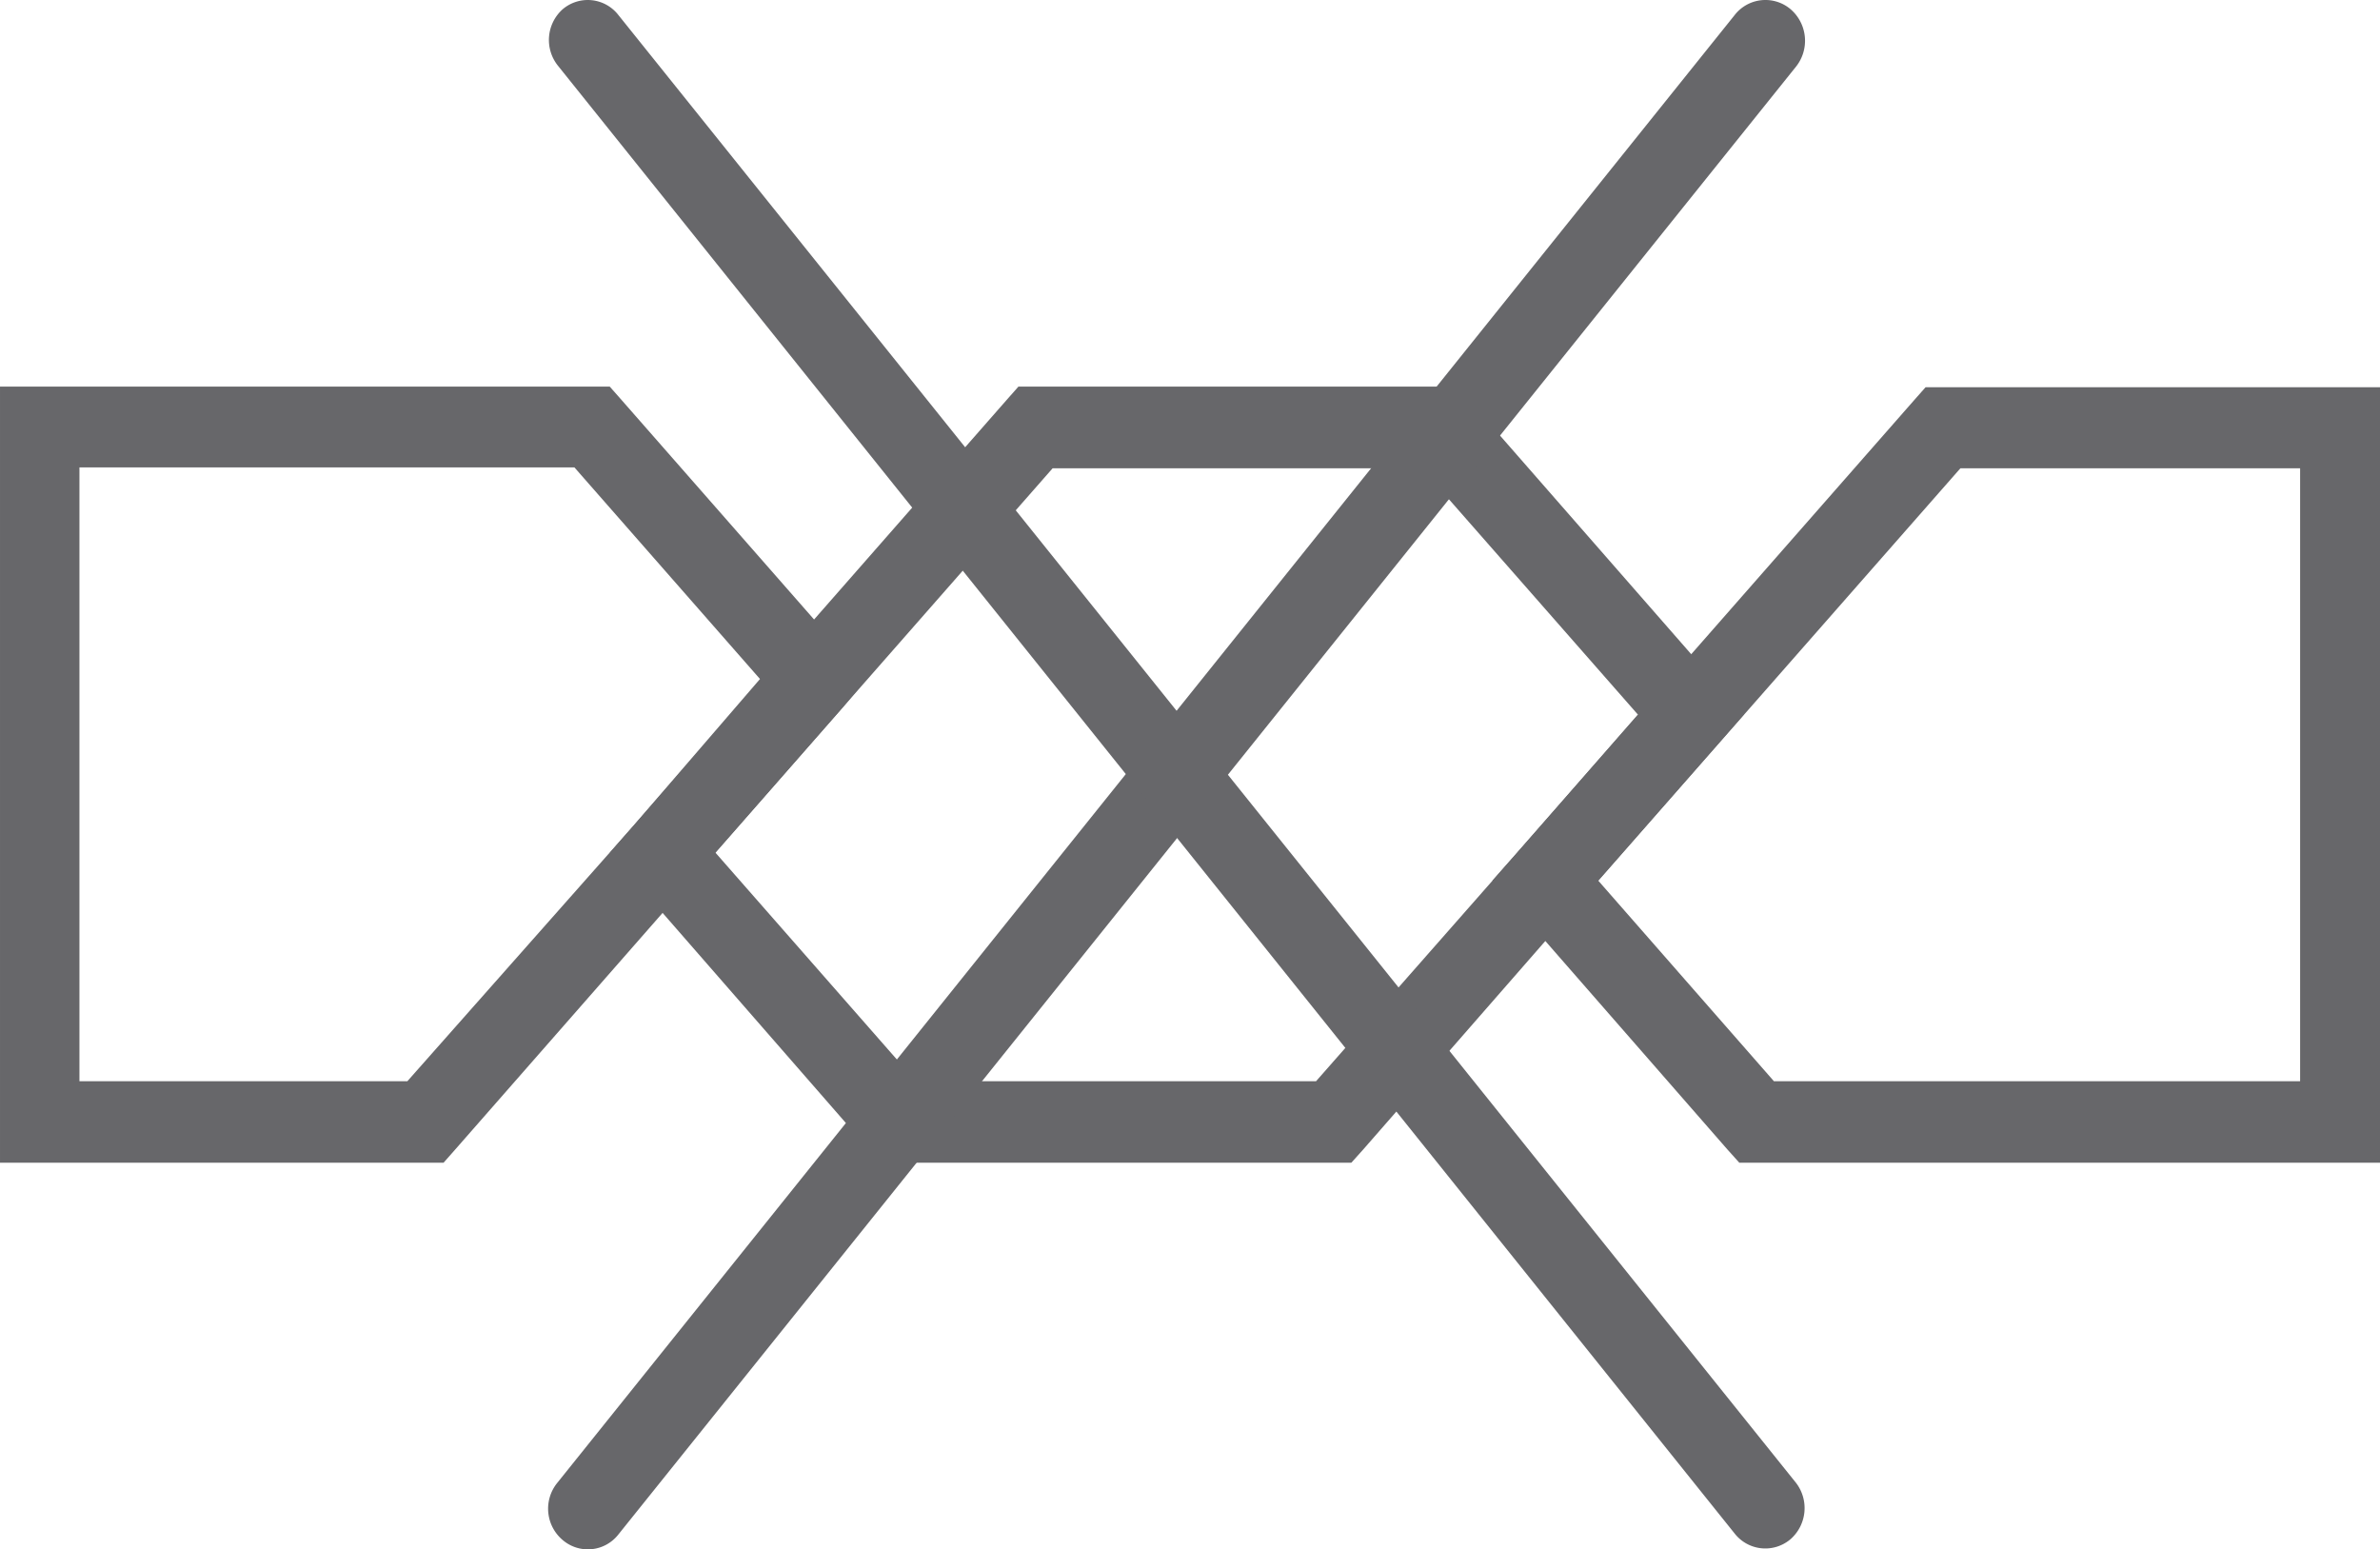
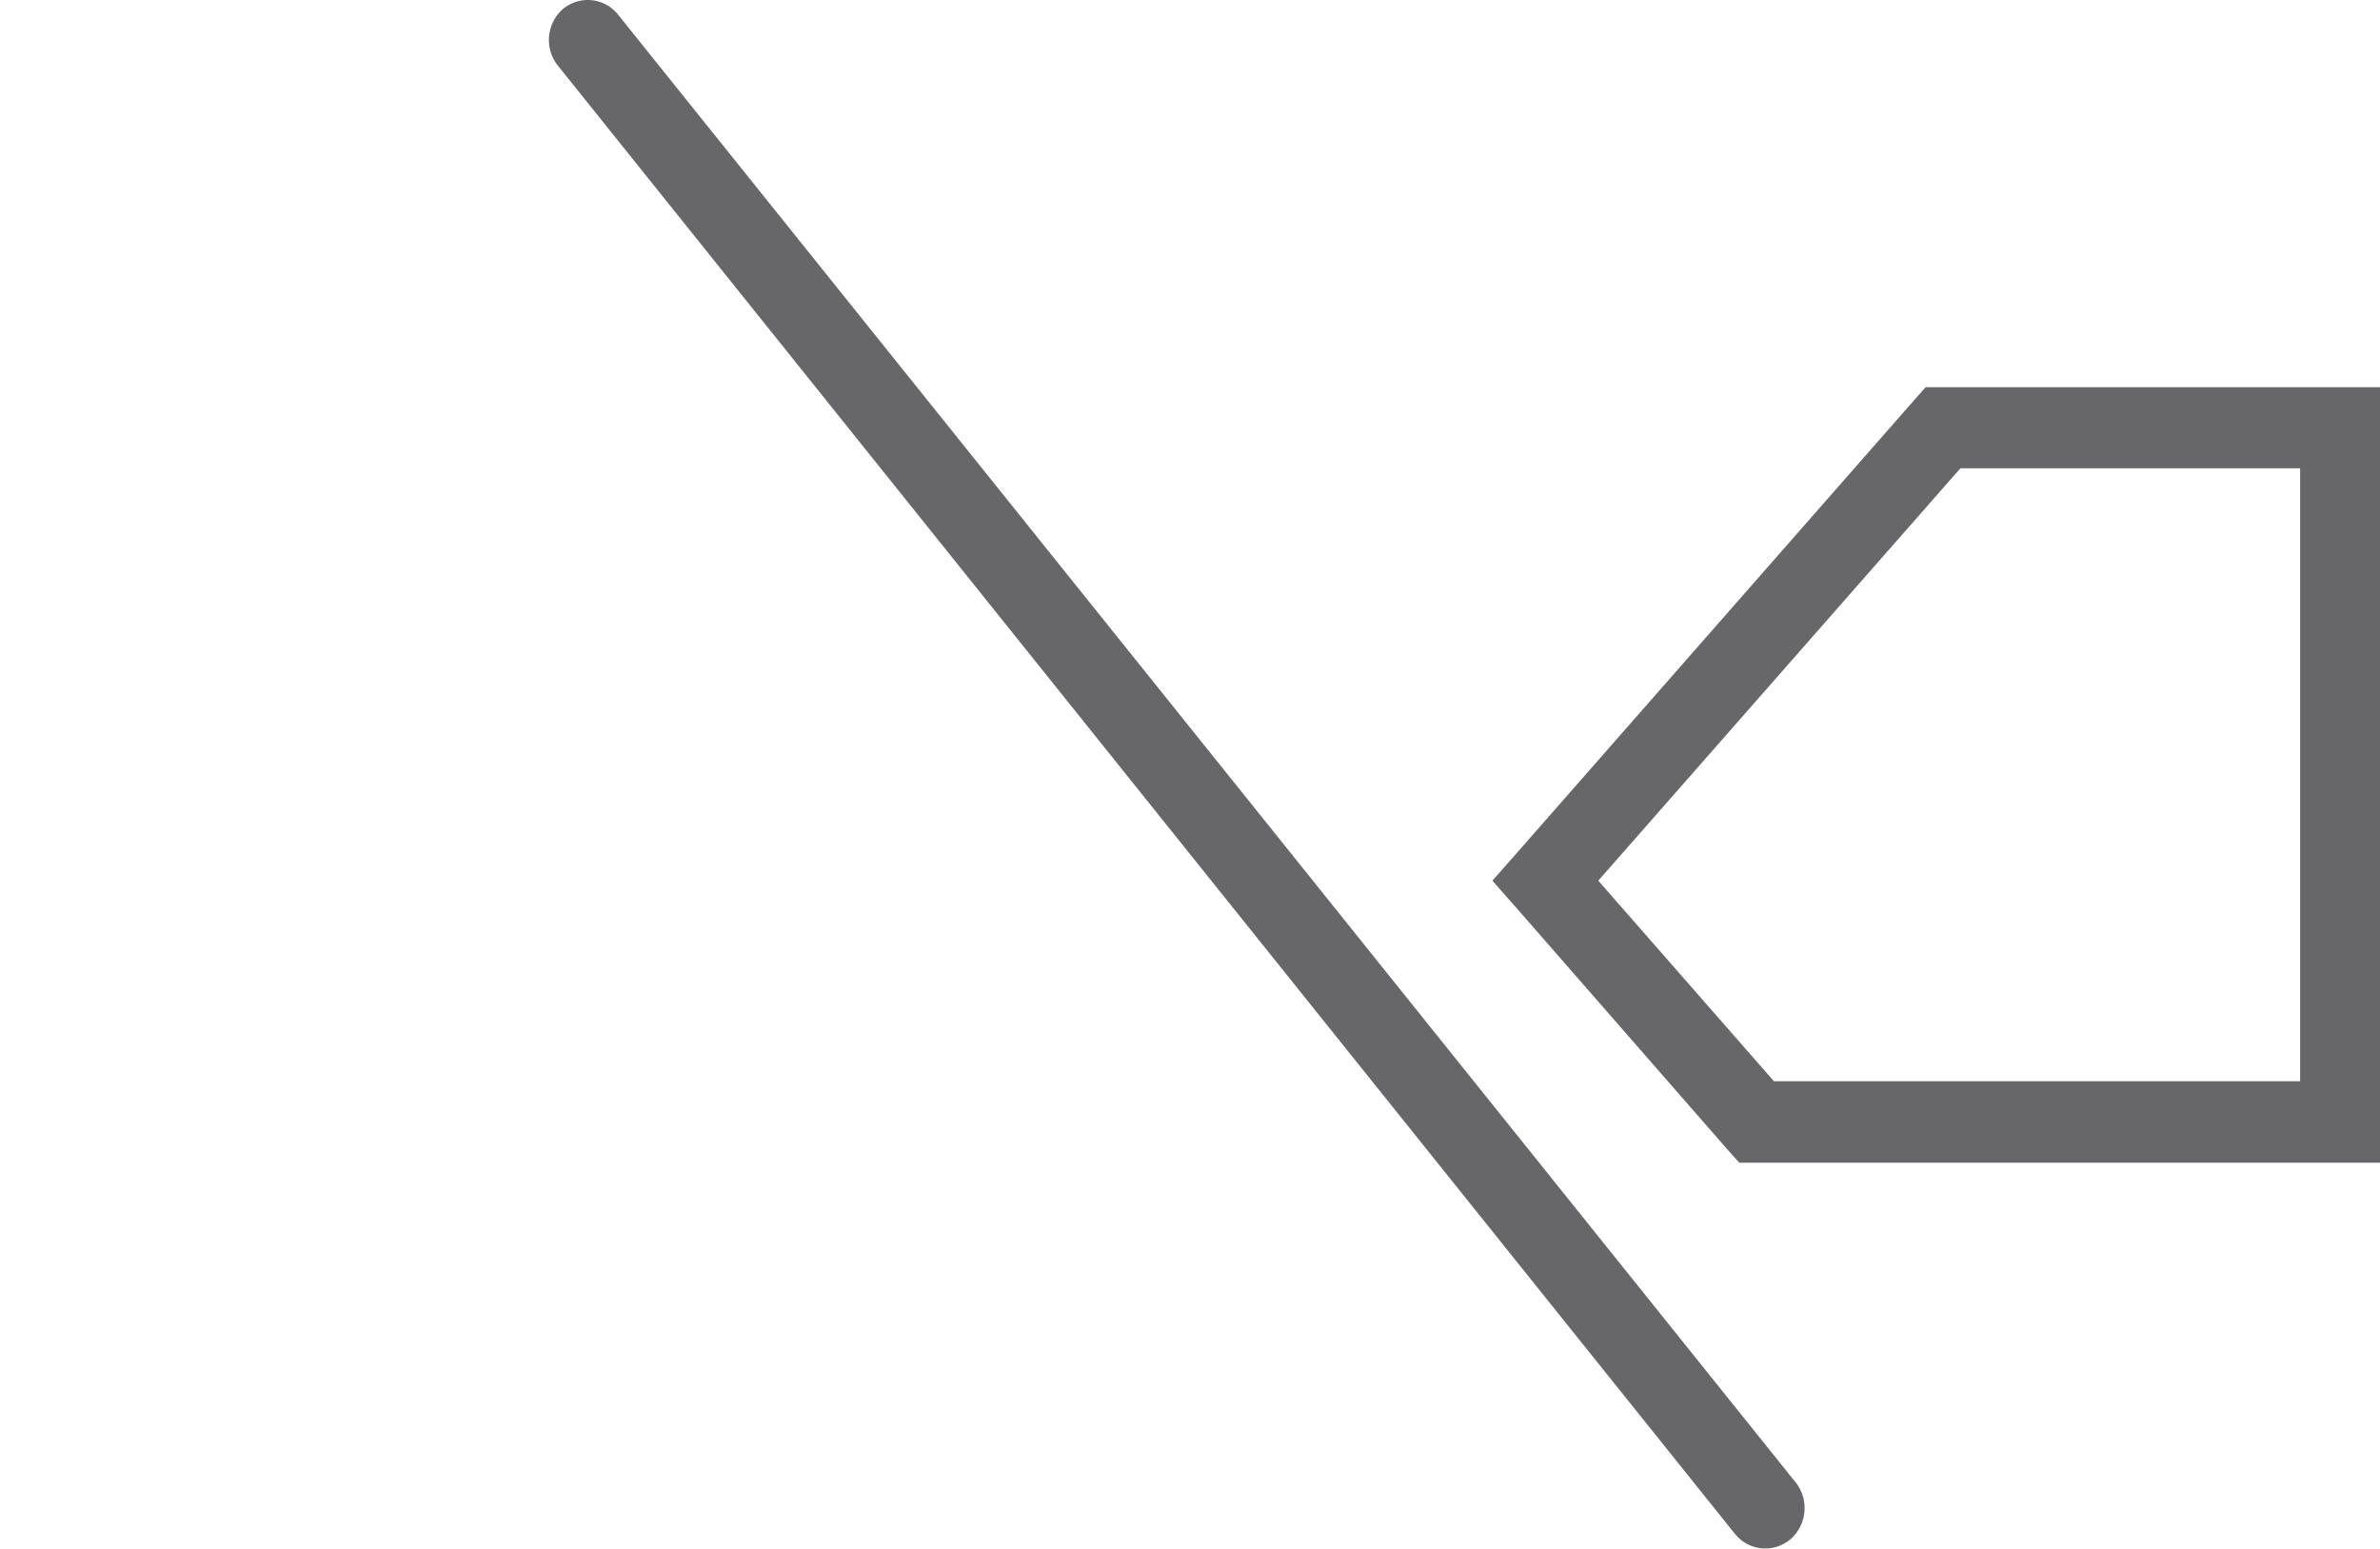
<svg xmlns="http://www.w3.org/2000/svg" viewBox="0 0 105.16 68.45">
  <g fill="#67676a" fill-rule="evenodd">
-     <path d="m33.58 30-8.2-9.35h-21.87v27.12h14.49l10-11.3zm-6.11-12.32 9.78 11.15 1 1.21-1 1.2-6.69 7.63-10.44 11.91-.52.59h-19.6v-34.29h26.94z" />
    <path d="m86.62 20.69-16 18.22 7.76 8.86h23.25v-27.08zm-19.62 17.02 17.55-20 .53-.6h20.1v34.26h-28.33l-.53-.59-9.32-10.67-1.06-1.2z" />
-     <path d="m72.36 31.56-9.54-10.87h-16.31l-9.26 10.55-5.64 6.43 8.86 10.1h17.68l8.85-10.06 5.38-6.15zm-7.45-13.88 11.09 12.68 1.06 1.2-1.06 1.21-6.44 7.34-9.32 10.67-.53.59h-20.8l-.52-.59-10.39-11.91-1.05-1.2 1.05-1.2 6.69-7.64 9.78-11.15.53-.6h19.38z" />
-     <path d="m27.32 67.8a1.71 1.71 0 0 1 -2.46.24 1.81 1.81 0 0 1 -.24-2.52l52.03-64.86a1.72 1.72 0 0 1 2.47-.25 1.84 1.84 0 0 1 .24 2.53z" />
    <path d="m79.36 65.52a1.83 1.83 0 0 1 -.24 2.48 1.72 1.72 0 0 1 -2.47-.24l-52-64.86a1.82 1.82 0 0 1 .21-2.49 1.71 1.71 0 0 1 2.46.25z" />
  </g>
</svg>